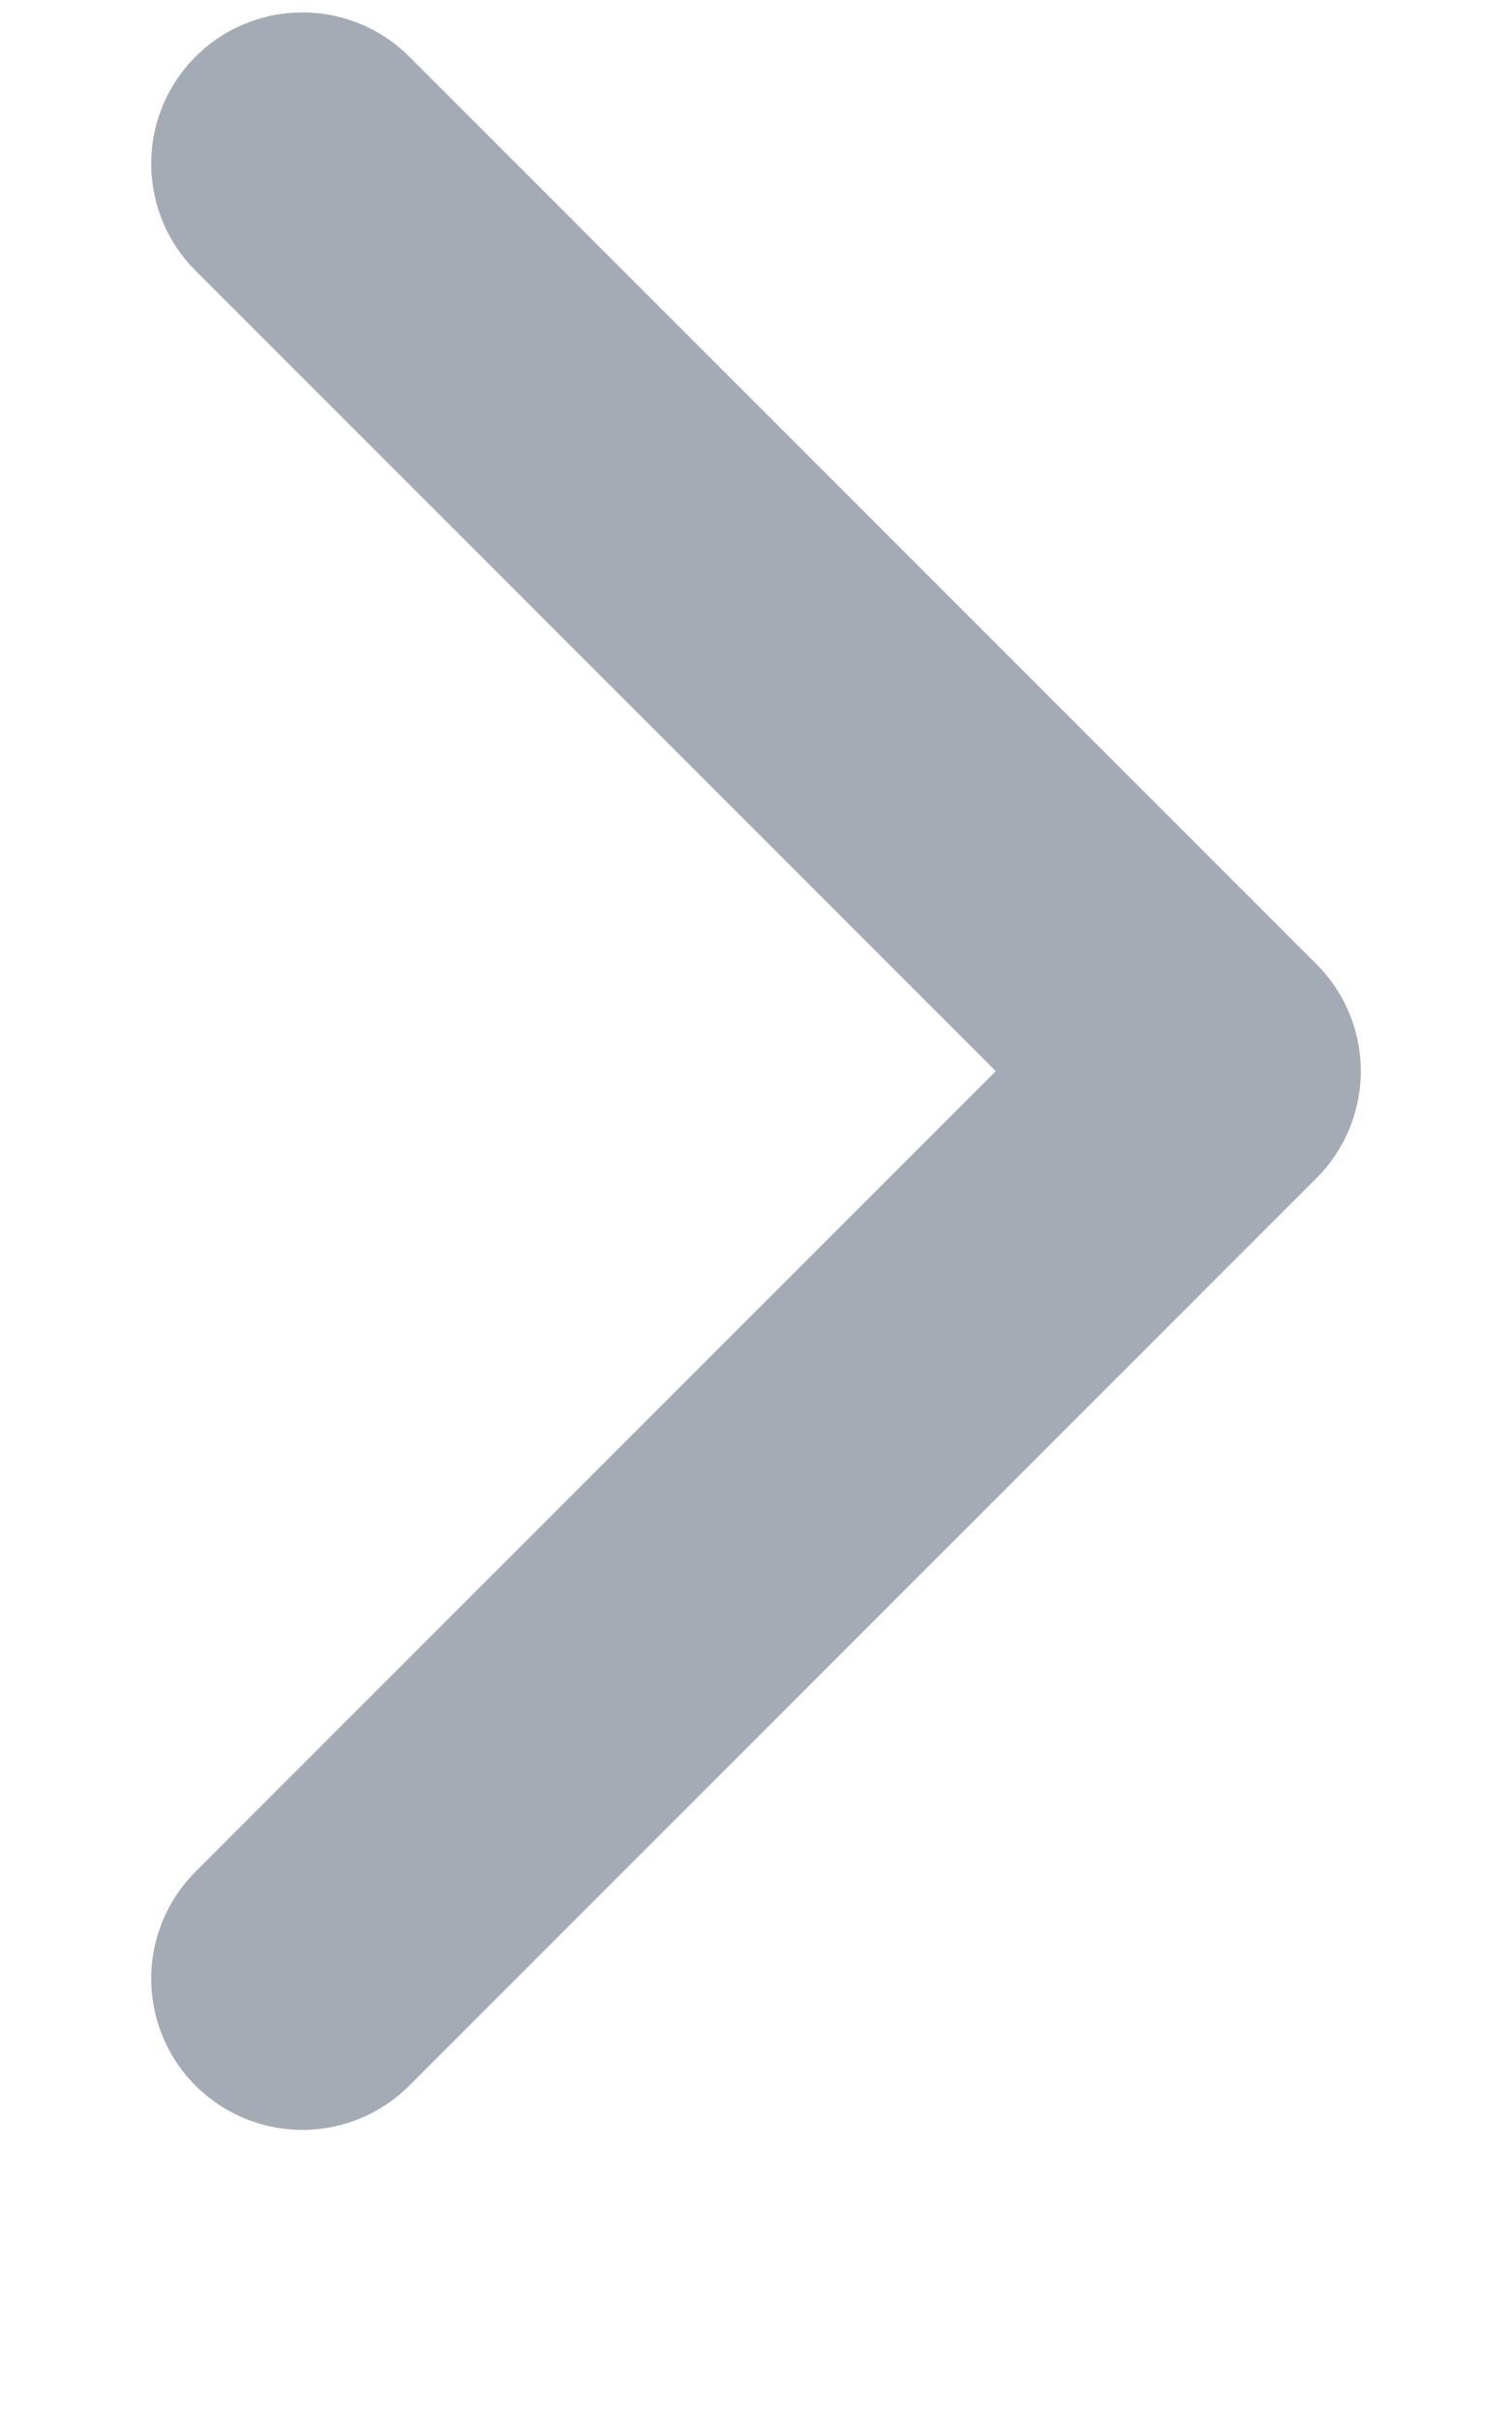
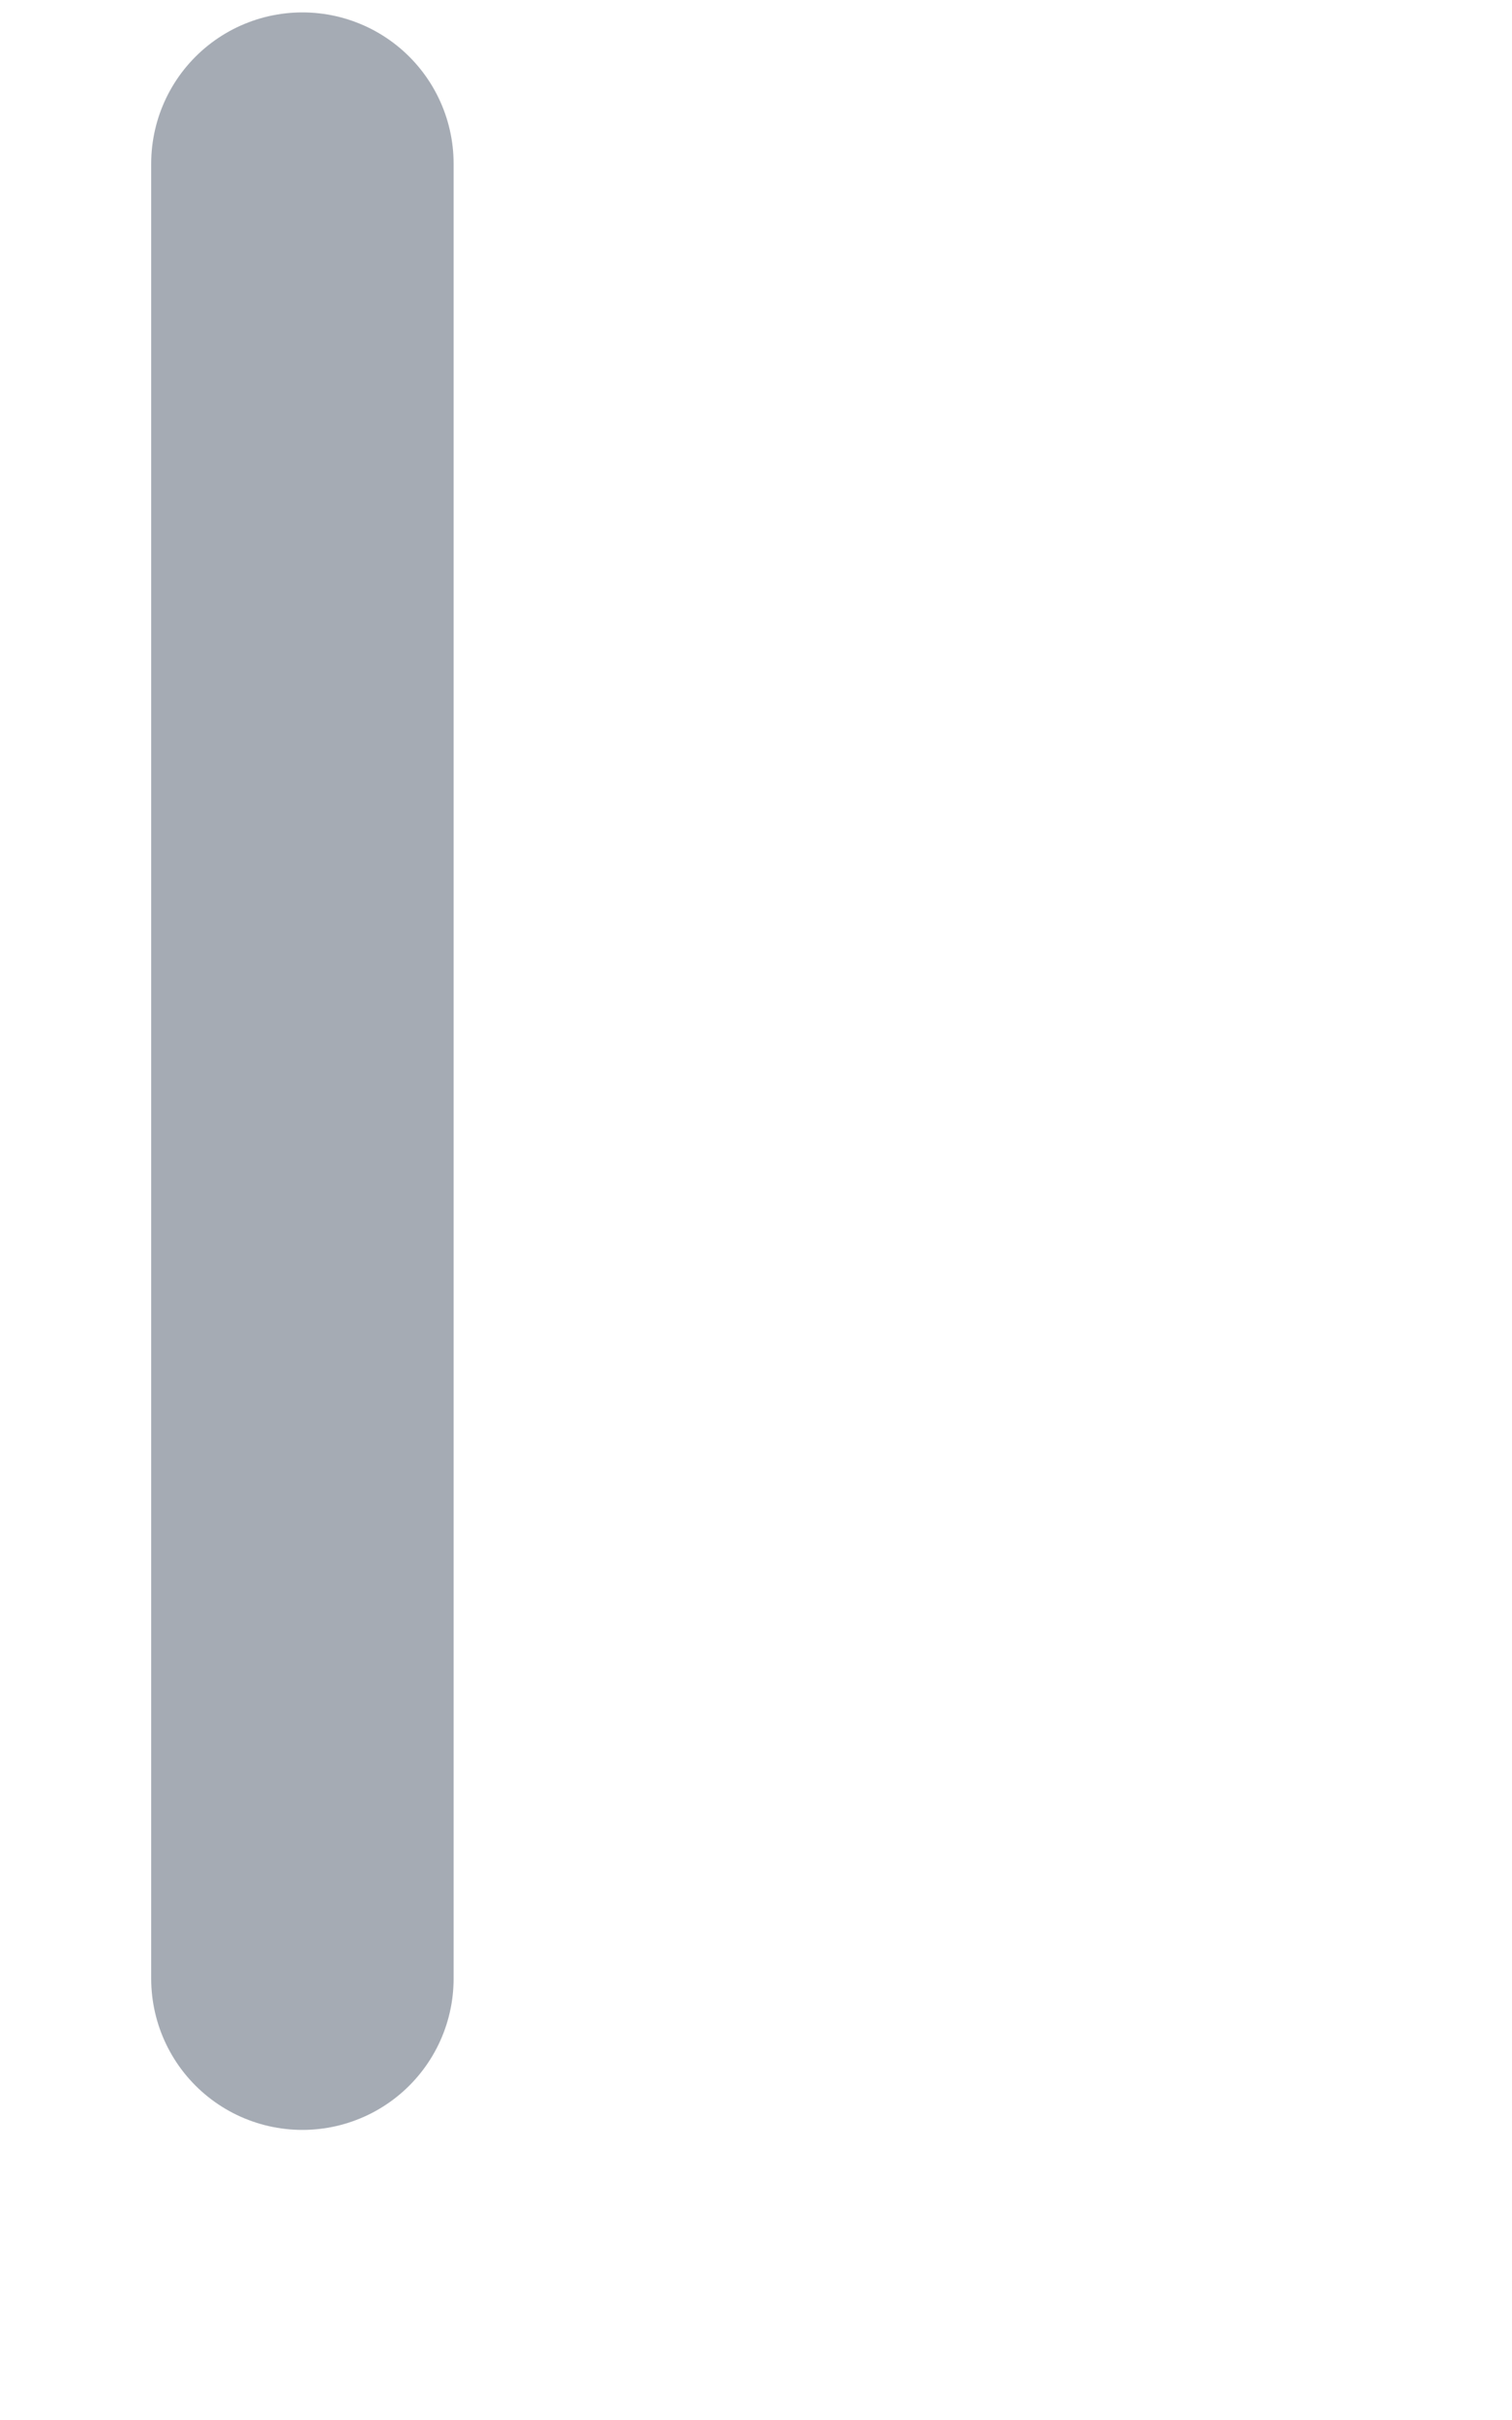
<svg xmlns="http://www.w3.org/2000/svg" width="5" height="8" viewBox="0 0 5 8" fill="none">
-   <path d="M1 6.541L4 3.541L1 0.541" stroke="#A5ABB4" stroke-linecap="round" stroke-linejoin="round" />
+   <path d="M1 6.541L1 0.541" stroke="#A5ABB4" stroke-linecap="round" stroke-linejoin="round" />
</svg>